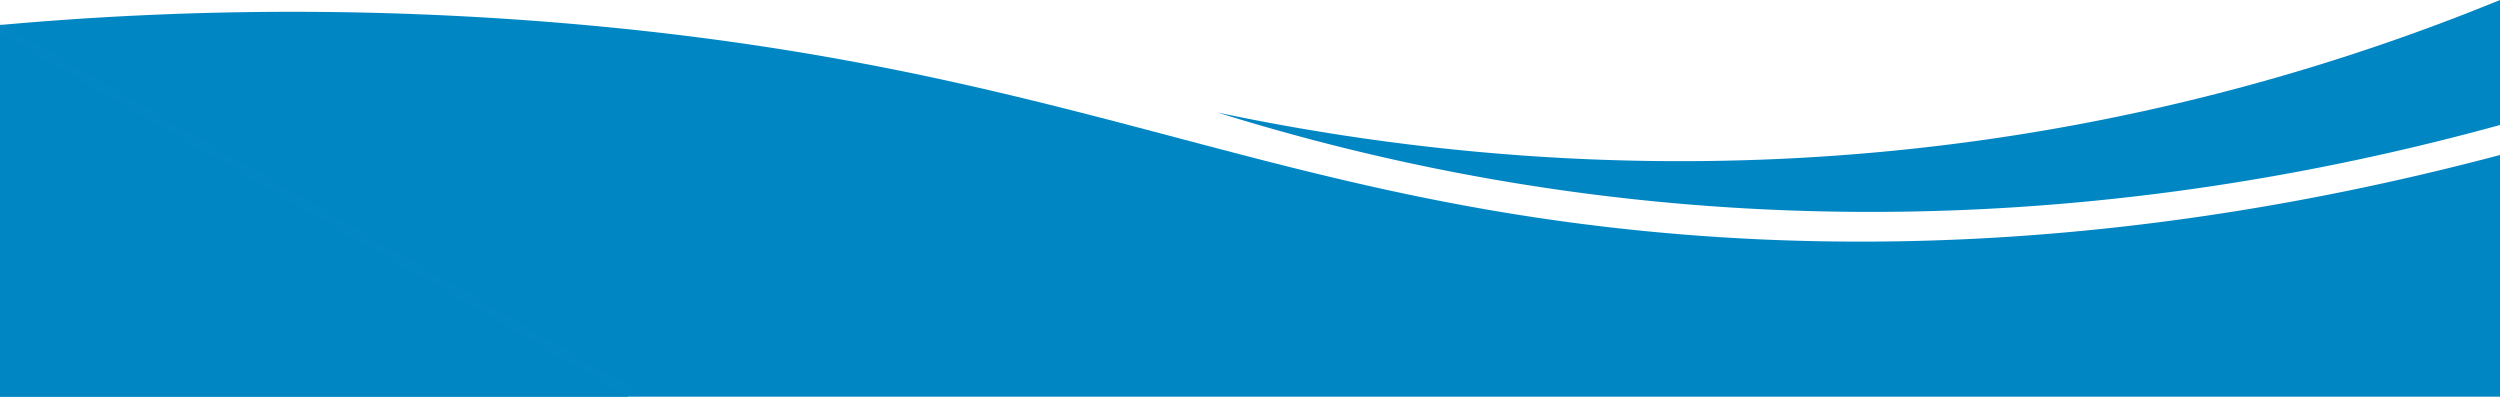
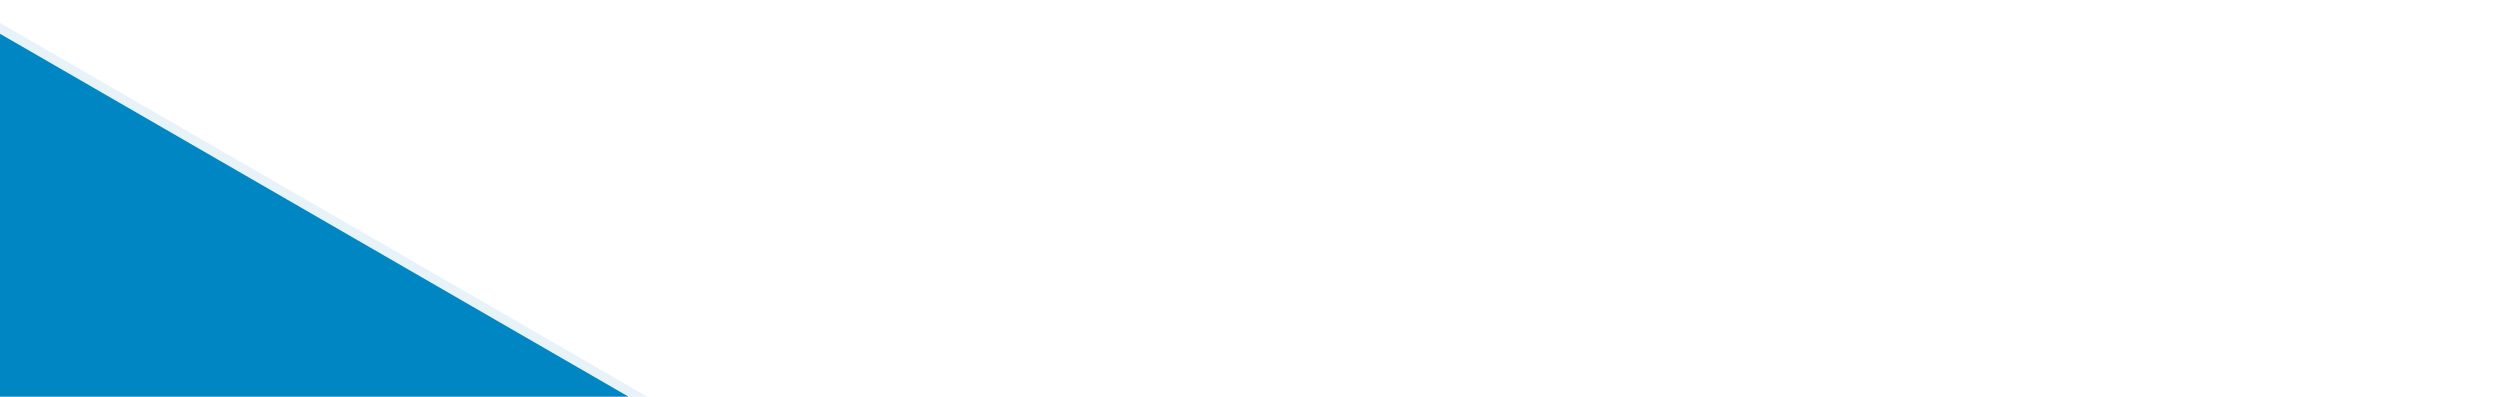
<svg xmlns="http://www.w3.org/2000/svg" data-name="Layer 1" fill="#0b83c1" height="476" preserveAspectRatio="xMidYMid meet" version="1" viewBox="0.0 2524.0 3000.0 476.0" width="3000" zoomAndPan="magnify">
  <g id="change1_1">
-     <path d="M3000,2710v290H0V2554a3893.91,3893.91,0,0,1,701.6,0c569.6,51.55,802.07,200.36,1269.4,247C2201.82,2824,2552.93,2828.43,3000,2710Z" fill="#0186c4" />
-   </g>
+     </g>
  <g id="change2_1">
-     <path d="M3000,2674c-300.07,82.49-729.14,151.4-1221,63a2617.56,2617.56,0,0,1-318-78c240.54,50.74,603.73,93.86,1029,15a2600.49,2600.49,0,0,0,510-150Z" fill="#0186c4" />
-   </g>
+     </g>
  <g id="change3_1">
    <path d="M776.76 3000L0 3000 0 2551.54 776.76 3000z" opacity="0.1" />
  </g>
  <g id="change2_2">
    <path d="M754.24 3000L0 3000 0 2564.54 754.24 3000z" fill="#0186c4" />
  </g>
</svg>